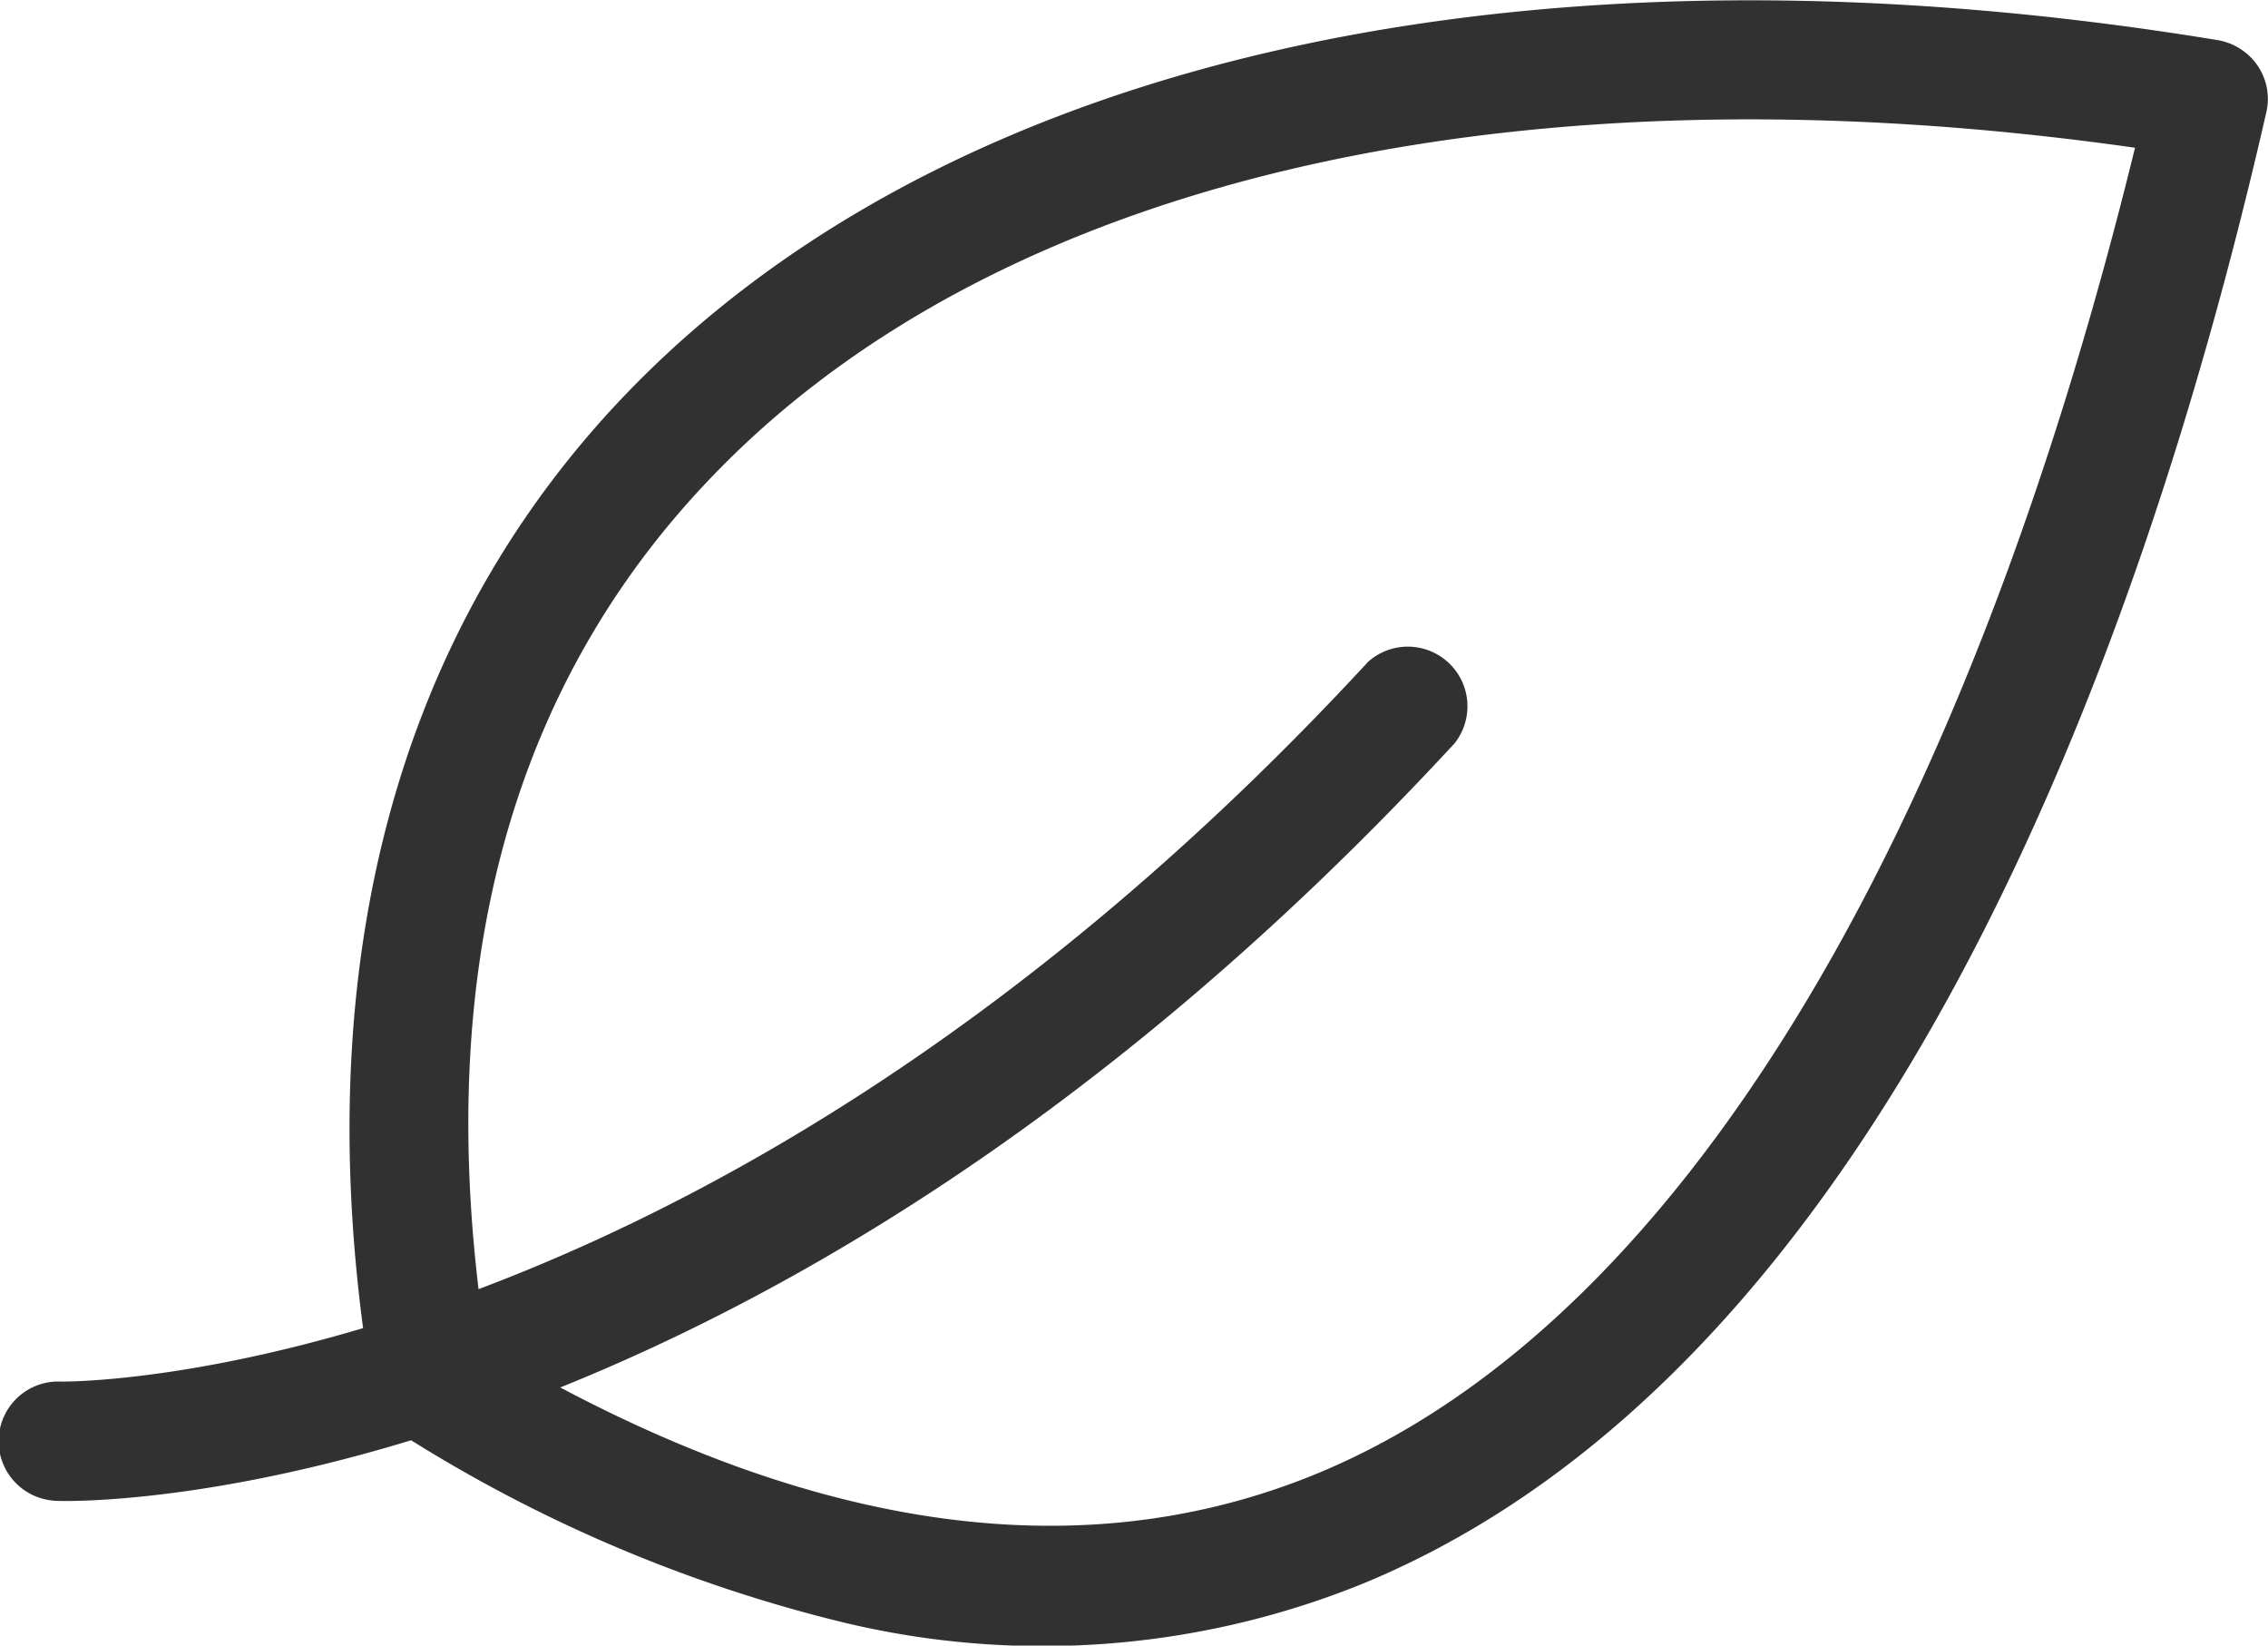
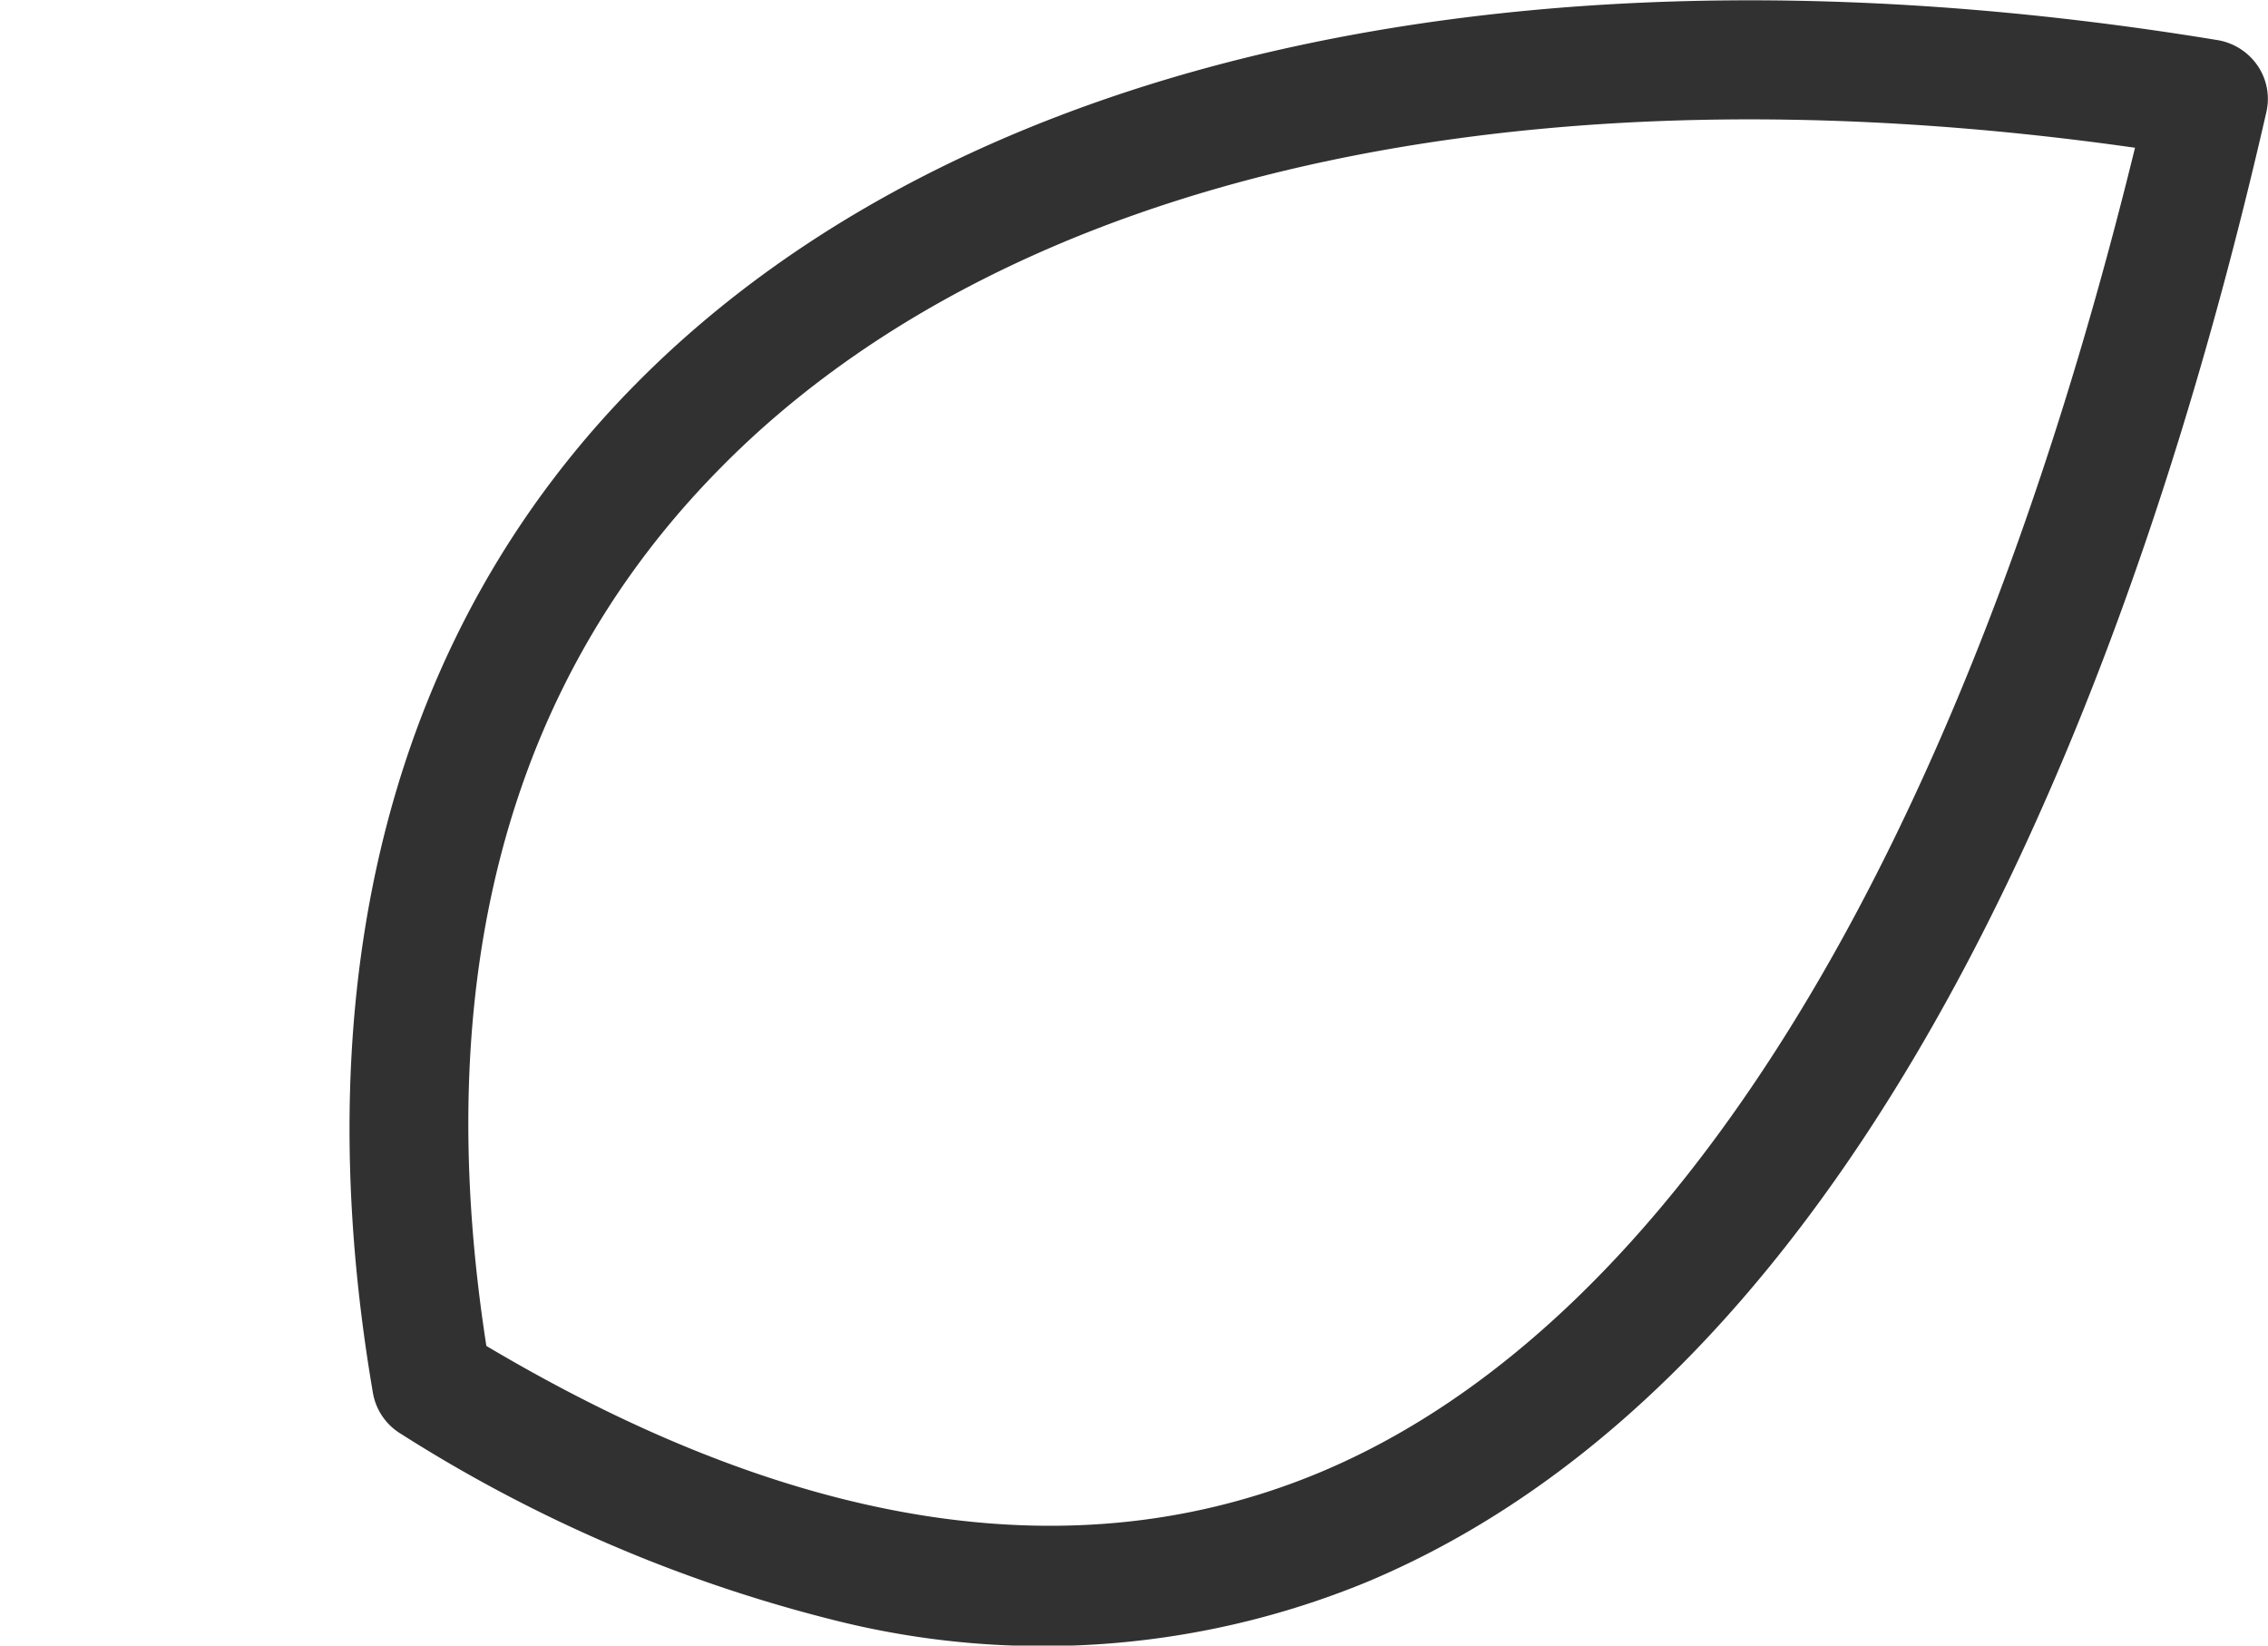
<svg xmlns="http://www.w3.org/2000/svg" id="Ebene_9" data-name="Ebene 9" viewBox="0 0 66.17 48">
  <title>nachhaltig</title>
  <path d="M41.9,109.2a42.94,42.94,0,0,1-12.65-5.44,1.74,1.74,0,0,1-.81-1.19c-2.07-12.11.59-22.29,7.7-29.46,9.51-9.6,26.32-13.25,46.12-10a1.77,1.77,0,0,1,1.17.75,1.72,1.72,0,0,1,.25,1.36C80,81.31,72.39,101.83,57.43,108.09A24.86,24.86,0,0,1,41.9,109.2Zm-10.15-8c9.09,5.4,17.27,6.64,24.34,3.68,10.3-4.32,18.7-18,23.76-38.63C62,63.71,47,67.07,38.61,75.56,32.39,81.83,30.08,90.46,31.75,101.2Z" transform="translate(-17.56 -61.94)" fill="#313131" />
-   <path d="M18.9,105.68a1.74,1.74,0,0,1,.45-3.44c.18,0,18.55.19,38.13-21A1.74,1.74,0,0,1,60,83.62c-20.73,22.43-40,22.13-40.78,22.1A2,2,0,0,1,18.9,105.68Z" transform="translate(-17.56 -61.94)" fill="#313131" />
</svg>